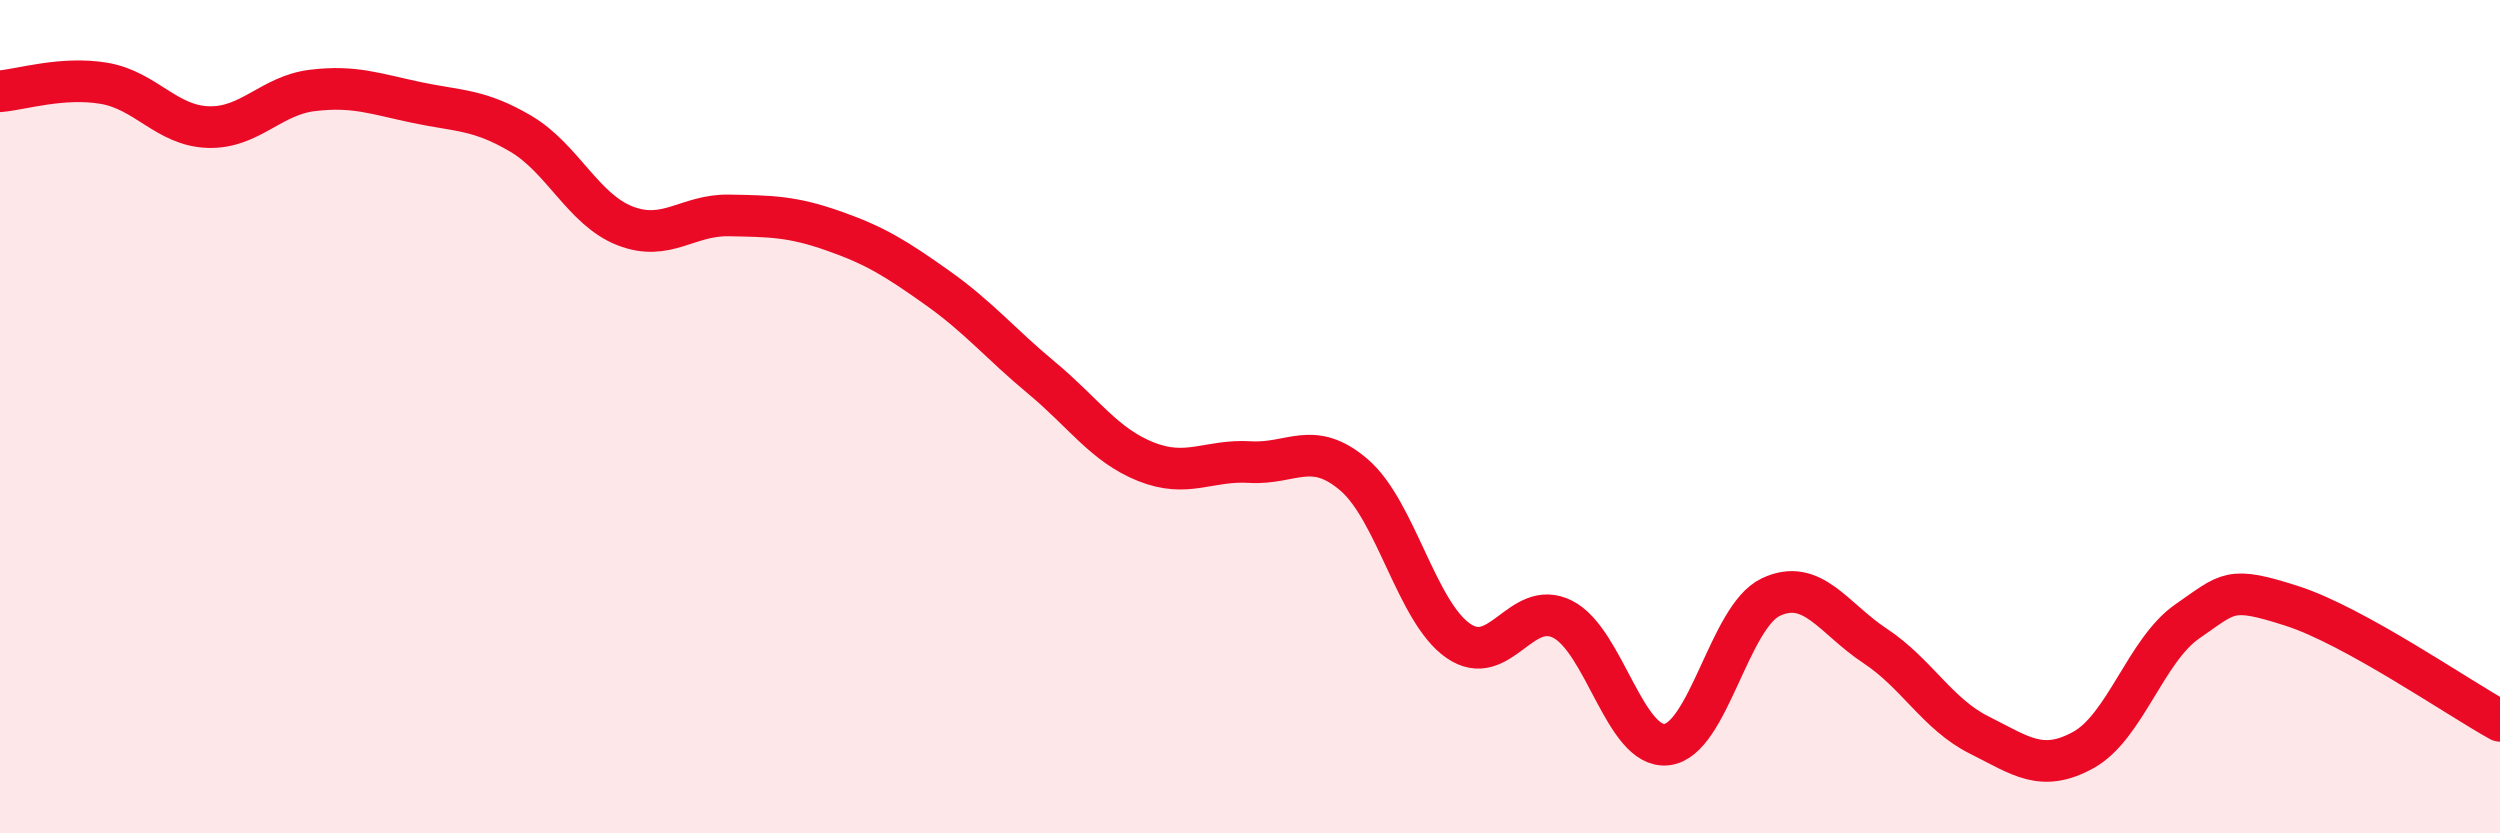
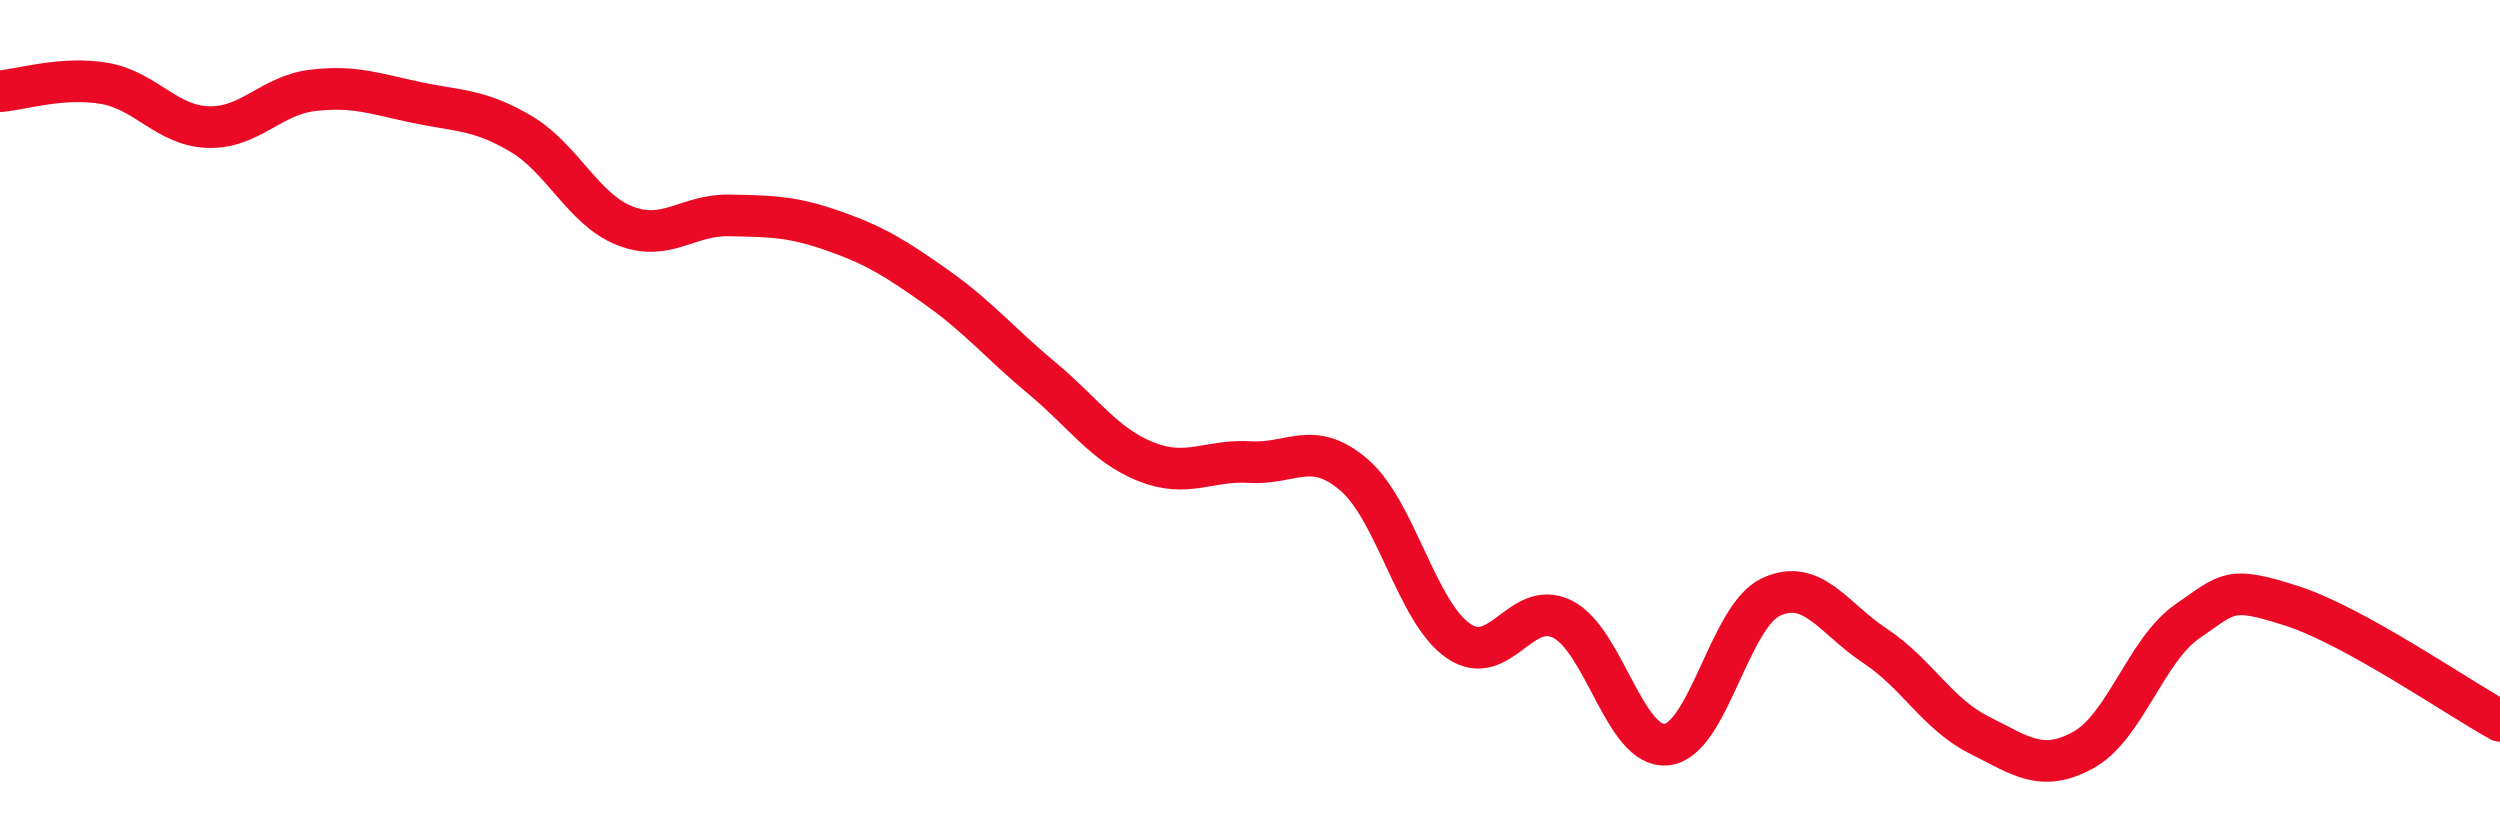
<svg xmlns="http://www.w3.org/2000/svg" width="60" height="20" viewBox="0 0 60 20">
-   <path d="M 0,2.19 C 0.5,2.15 1.5,1.83 2.5,2 C 3.5,2.17 4,3.02 5,3.05 C 6,3.08 6.5,2.29 7.5,2.17 C 8.5,2.05 9,2.25 10,2.46 C 11,2.67 11.5,2.62 12.5,3.21 C 13.5,3.8 14,5.03 15,5.42 C 16,5.81 16.5,5.15 17.5,5.17 C 18.5,5.19 19,5.19 20,5.54 C 21,5.89 21.5,6.2 22.5,6.91 C 23.5,7.62 24,8.24 25,9.07 C 26,9.9 26.5,10.68 27.5,11.08 C 28.5,11.48 29,11.03 30,11.09 C 31,11.15 31.5,10.54 32.5,11.4 C 33.5,12.26 34,14.69 35,15.38 C 36,16.07 36.5,14.36 37.5,14.86 C 38.5,15.36 39,17.98 40,17.87 C 41,17.76 41.5,14.8 42.5,14.33 C 43.5,13.86 44,14.84 45,15.5 C 46,16.16 46.5,17.14 47.5,17.64 C 48.5,18.14 49,18.55 50,18 C 51,17.45 51.5,15.6 52.5,14.91 C 53.5,14.22 53.5,14.06 55,14.54 C 56.5,15.02 59,16.75 60,17.3L60 20L0 20Z" fill="#EB0A25" opacity="0.1" stroke-linecap="round" stroke-linejoin="round" />
  <path d="M 0,2.19 C 0.5,2.15 1.5,1.83 2.5,2 C 3.5,2.17 4,3.02 5,3.05 C 6,3.08 6.5,2.29 7.5,2.17 C 8.5,2.05 9,2.25 10,2.46 C 11,2.67 11.5,2.62 12.5,3.21 C 13.5,3.8 14,5.03 15,5.42 C 16,5.81 16.5,5.15 17.5,5.17 C 18.5,5.19 19,5.19 20,5.54 C 21,5.89 21.5,6.2 22.5,6.91 C 23.5,7.62 24,8.24 25,9.07 C 26,9.9 26.5,10.68 27.5,11.08 C 28.5,11.48 29,11.03 30,11.09 C 31,11.15 31.5,10.54 32.5,11.4 C 33.5,12.26 34,14.69 35,15.38 C 36,16.07 36.5,14.36 37.5,14.86 C 38.5,15.36 39,17.98 40,17.87 C 41,17.76 41.5,14.8 42.5,14.33 C 43.5,13.86 44,14.84 45,15.5 C 46,16.16 46.5,17.14 47.5,17.64 C 48.5,18.14 49,18.55 50,18 C 51,17.45 51.5,15.6 52.5,14.91 C 53.5,14.22 53.5,14.06 55,14.54 C 56.5,15.02 59,16.75 60,17.3" stroke="#EB0A25" stroke-width="1" fill="none" stroke-linecap="round" stroke-linejoin="round" />
</svg>